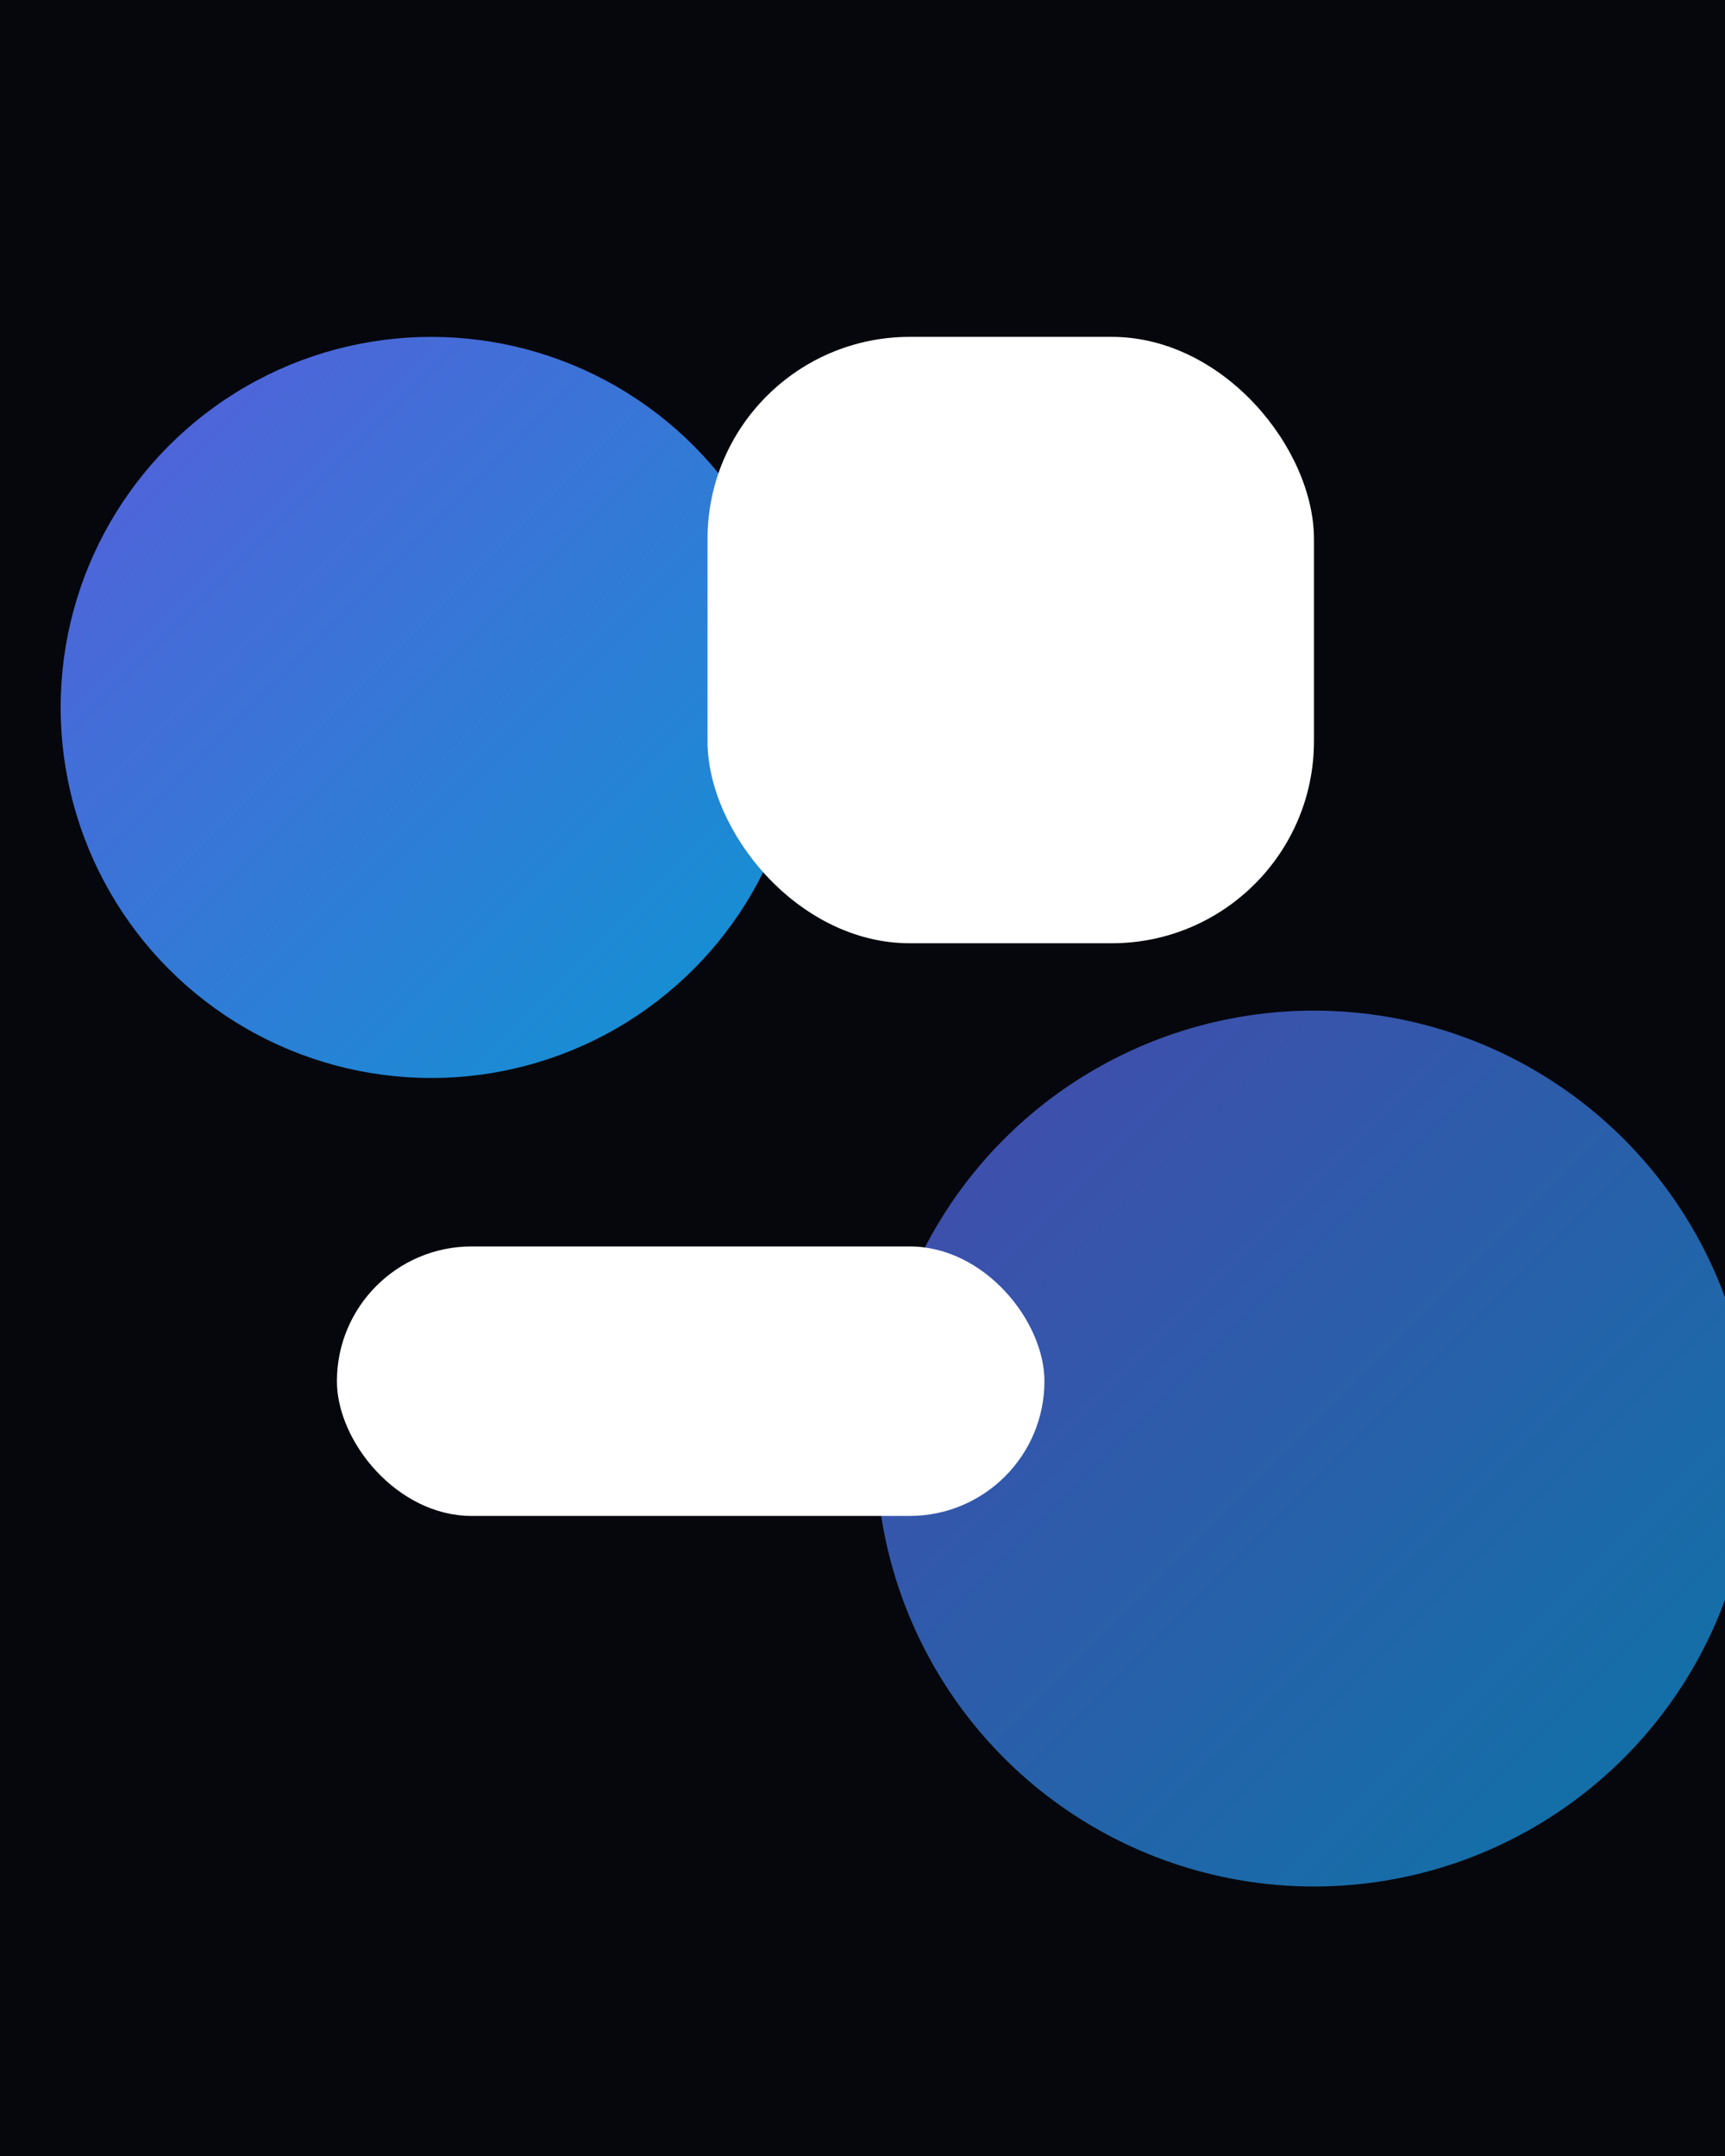
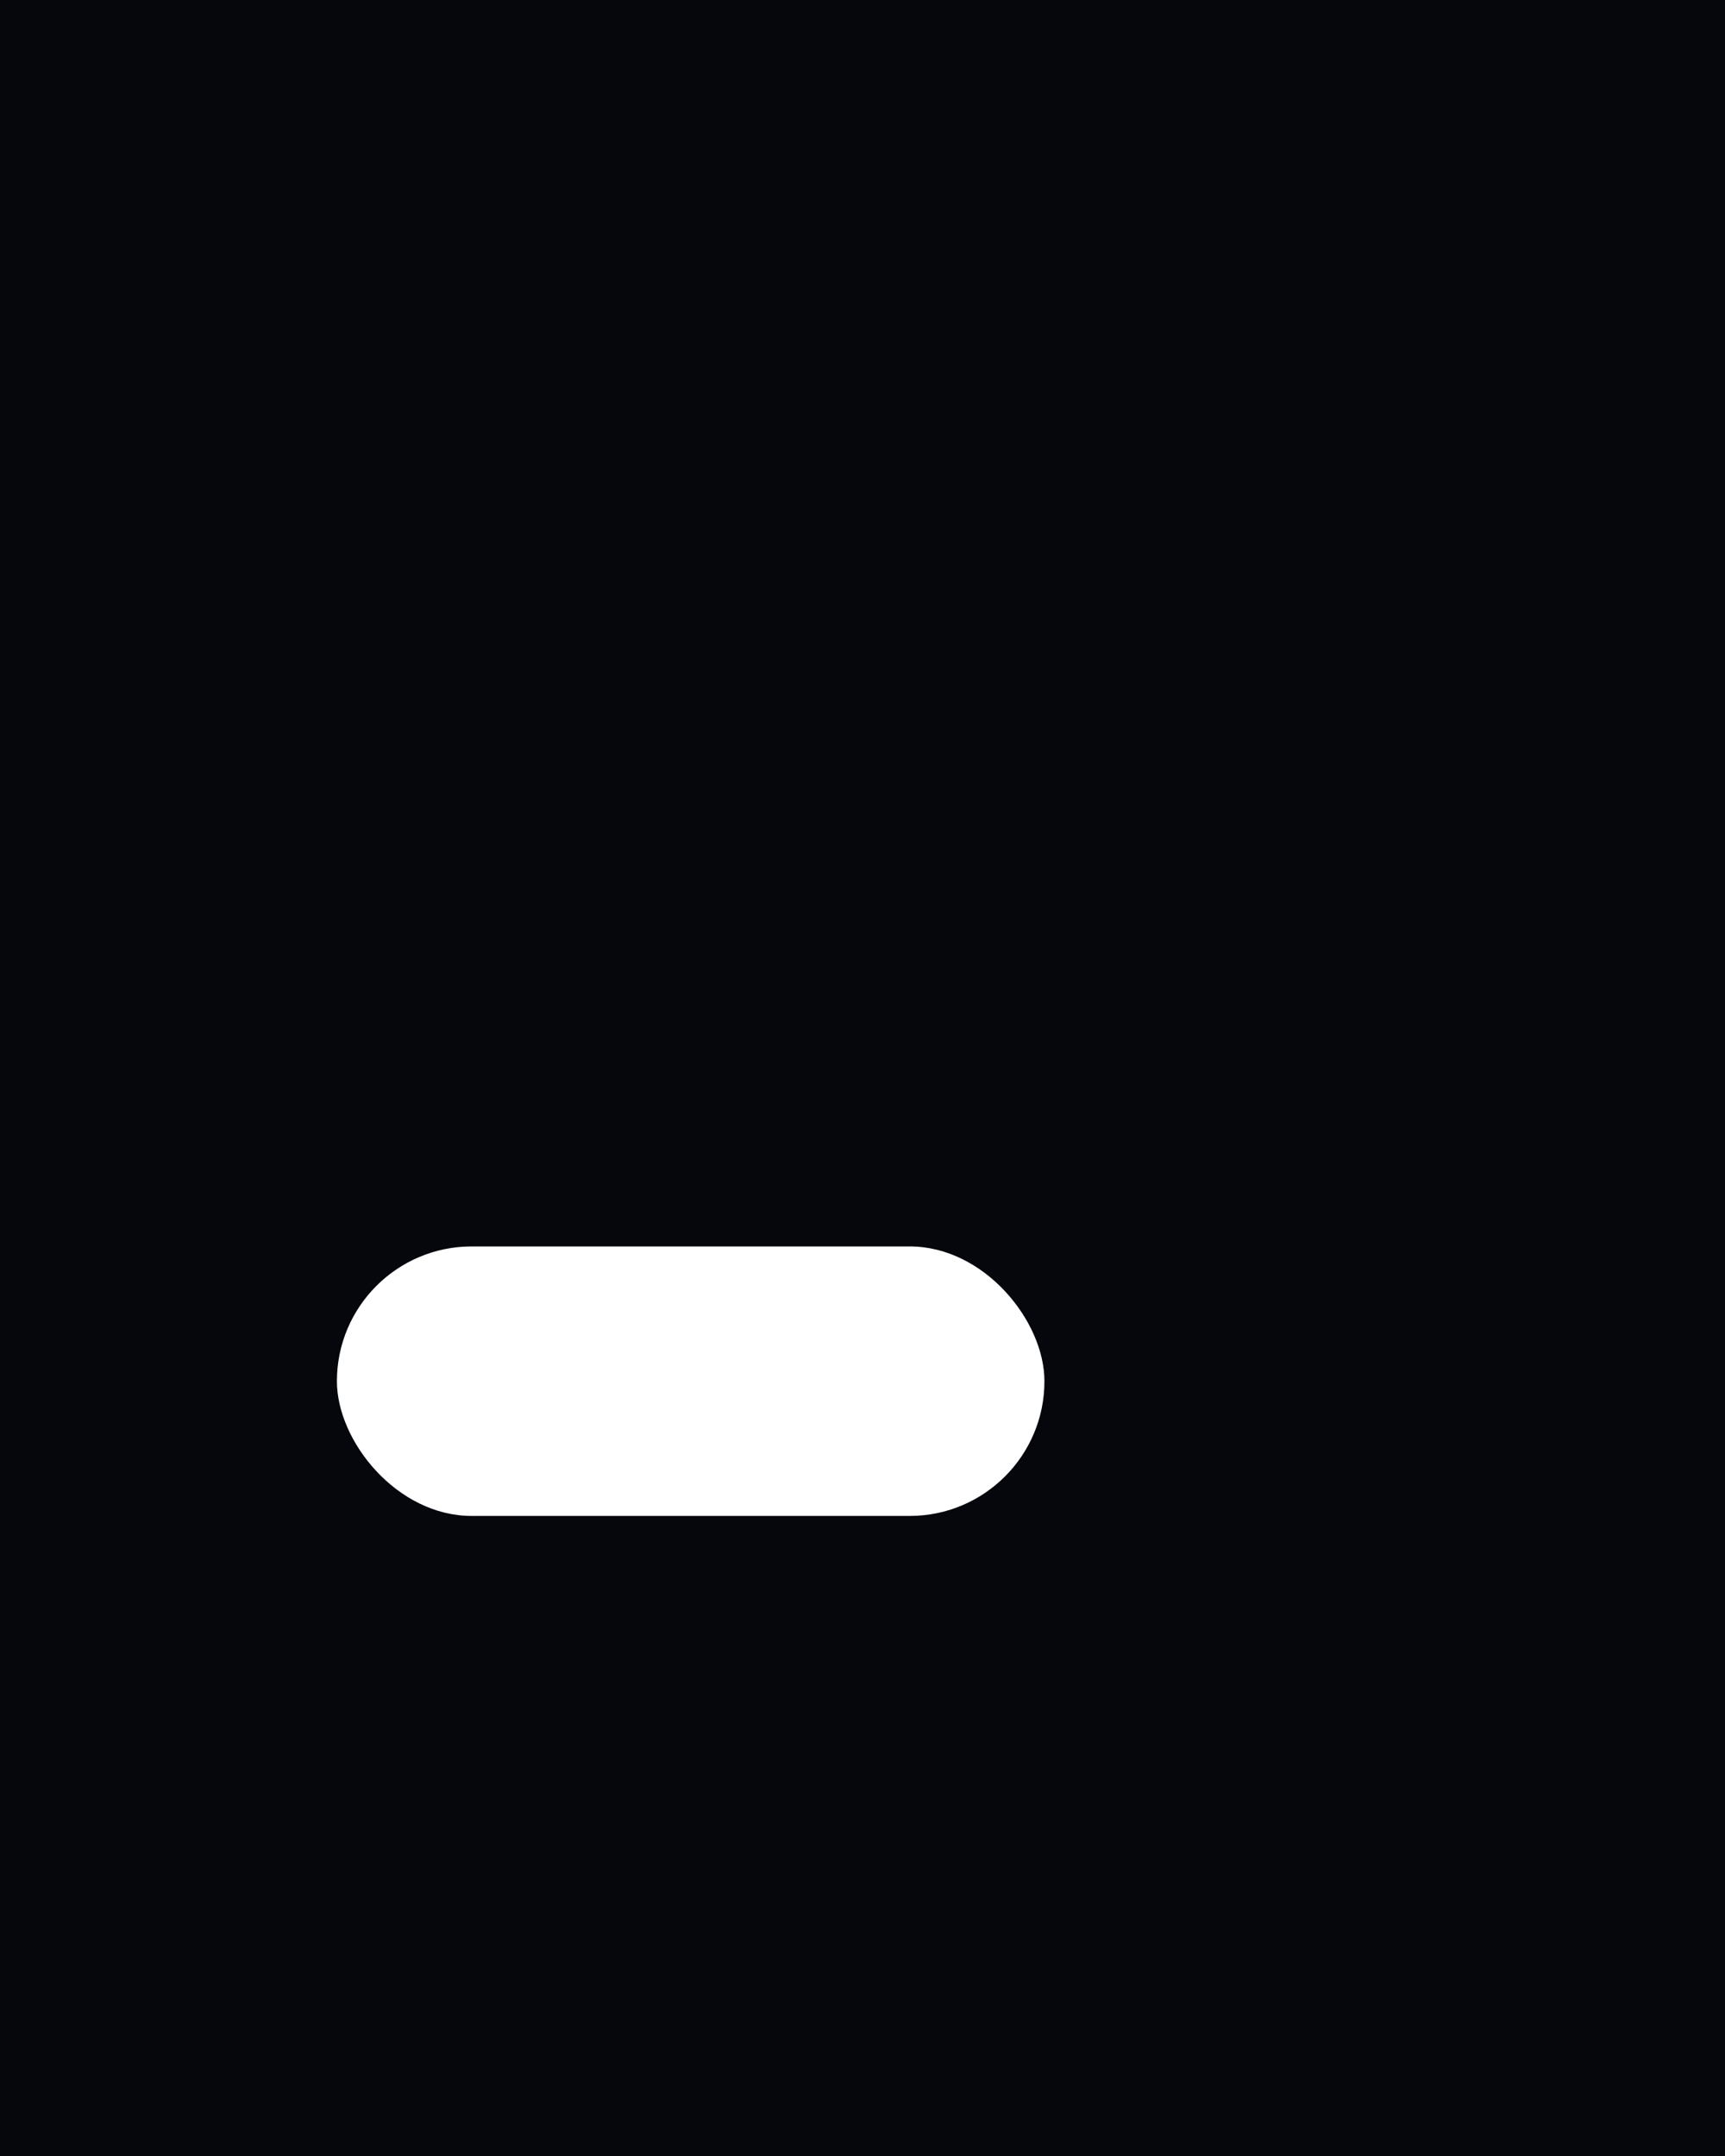
<svg xmlns="http://www.w3.org/2000/svg" width="1024" height="1280" viewBox="0 0 1024 1280">
  <defs>
    <linearGradient id="gradsuwash" x1="0%" y1="0%" x2="100%" y2="100%">
      <stop offset="0%" stop-color="#6366f1" />
      <stop offset="100%" stop-color="#0ea5e9" />
    </linearGradient>
  </defs>
  <rect width="1024" height="1280" fill="#05070d" />
-   <circle cx="256" cy="420" r="220" fill="url(#gradsuwash)" opacity="0.9" />
-   <circle cx="780" cy="860" r="260" fill="url(#gradsuwash)" opacity="0.7" />
  <rect x="200" y="740" width="420" height="160" rx="80" fill="#ffffff15" />
-   <rect x="420" y="200" width="360" height="360" rx="120" fill="#ffffff10" />
</svg>